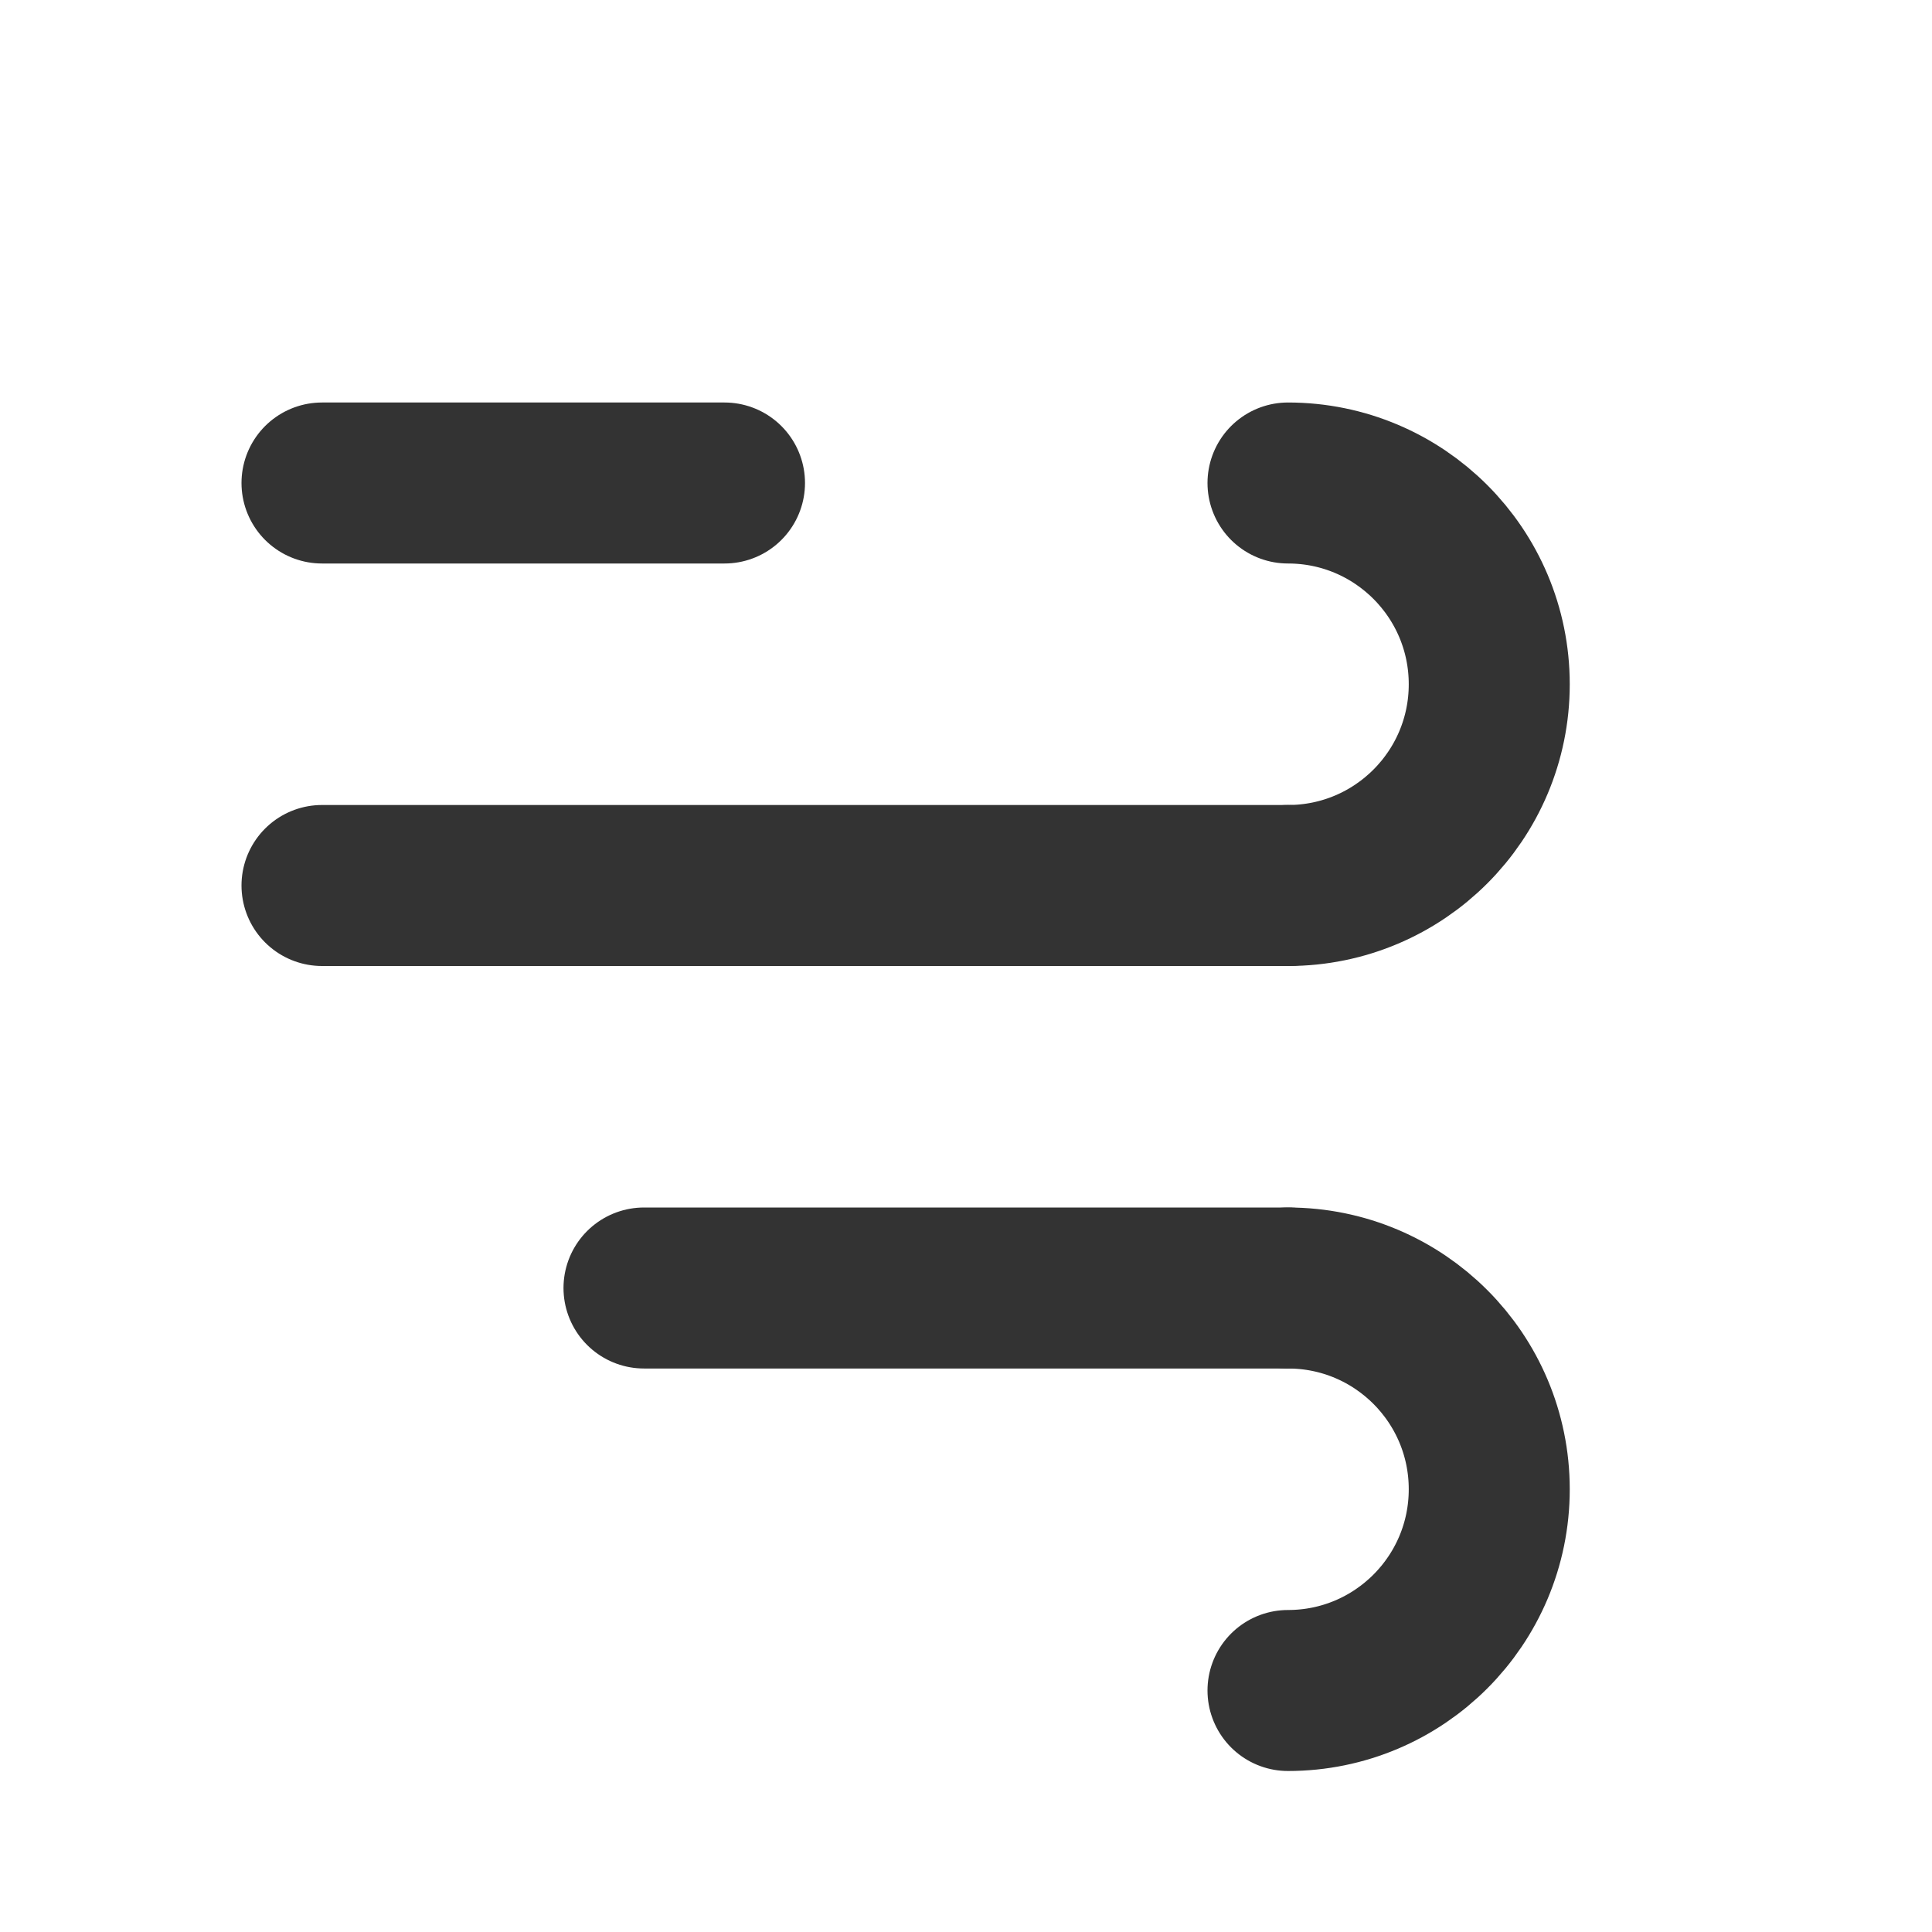
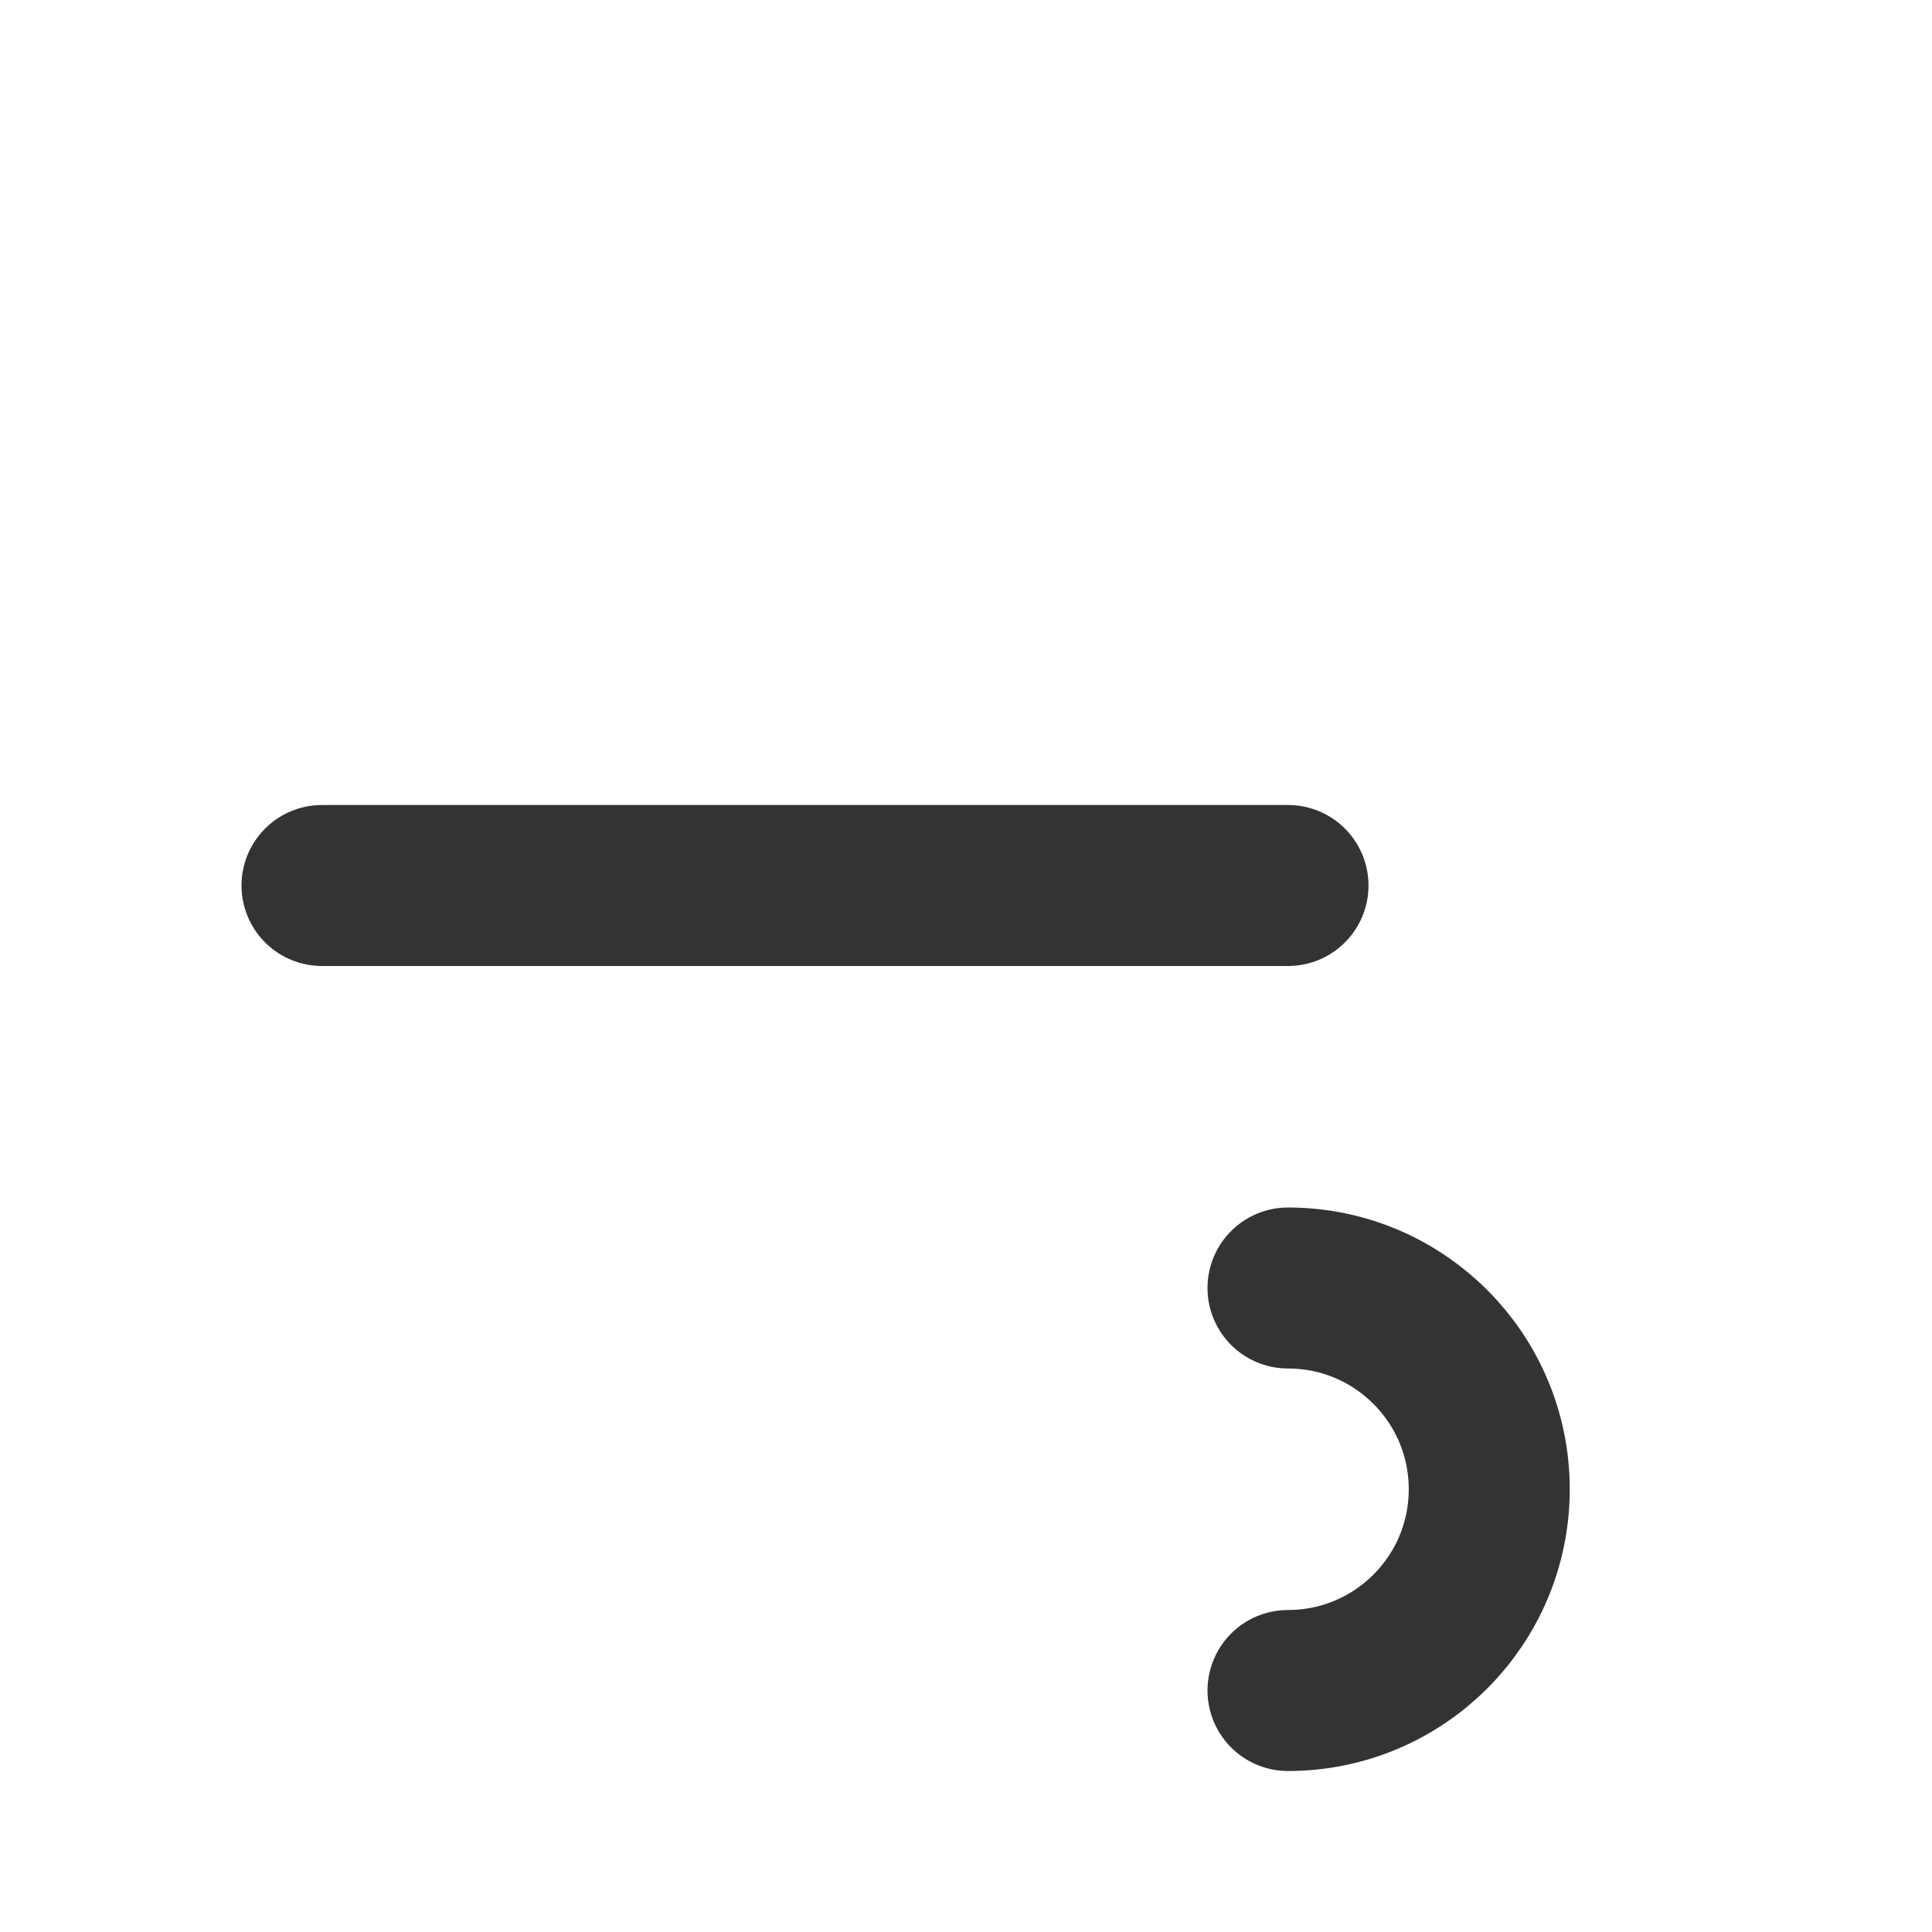
<svg xmlns="http://www.w3.org/2000/svg" width="800px" height="800px" viewBox="0 0 24 24" fill="none">
  <path d="M16 21C17.381 21 18.5 19.881 18.5 18.5C18.5 17.119 17.381 16 16 16" stroke="#333333" stroke-width="2" stroke-linecap="round" stroke-linejoin="round" />
-   <path d="M8 16L16 16" stroke="#333333" stroke-width="2" stroke-linecap="round" stroke-linejoin="round" />
  <line x1="4" y1="11" x2="16" y2="11" stroke="#333333" stroke-width="2" stroke-linecap="round" stroke-linejoin="round" />
-   <path d="M16 11C17.381 11 18.5 9.881 18.5 8.5C18.5 7.119 17.381 6 16 6" stroke="#333333" stroke-width="2" stroke-linecap="round" stroke-linejoin="round" />
-   <line x1="4" y1="6" x2="9" y2="6" stroke="#333333" stroke-width="2" stroke-linecap="round" stroke-linejoin="round" />
</svg>